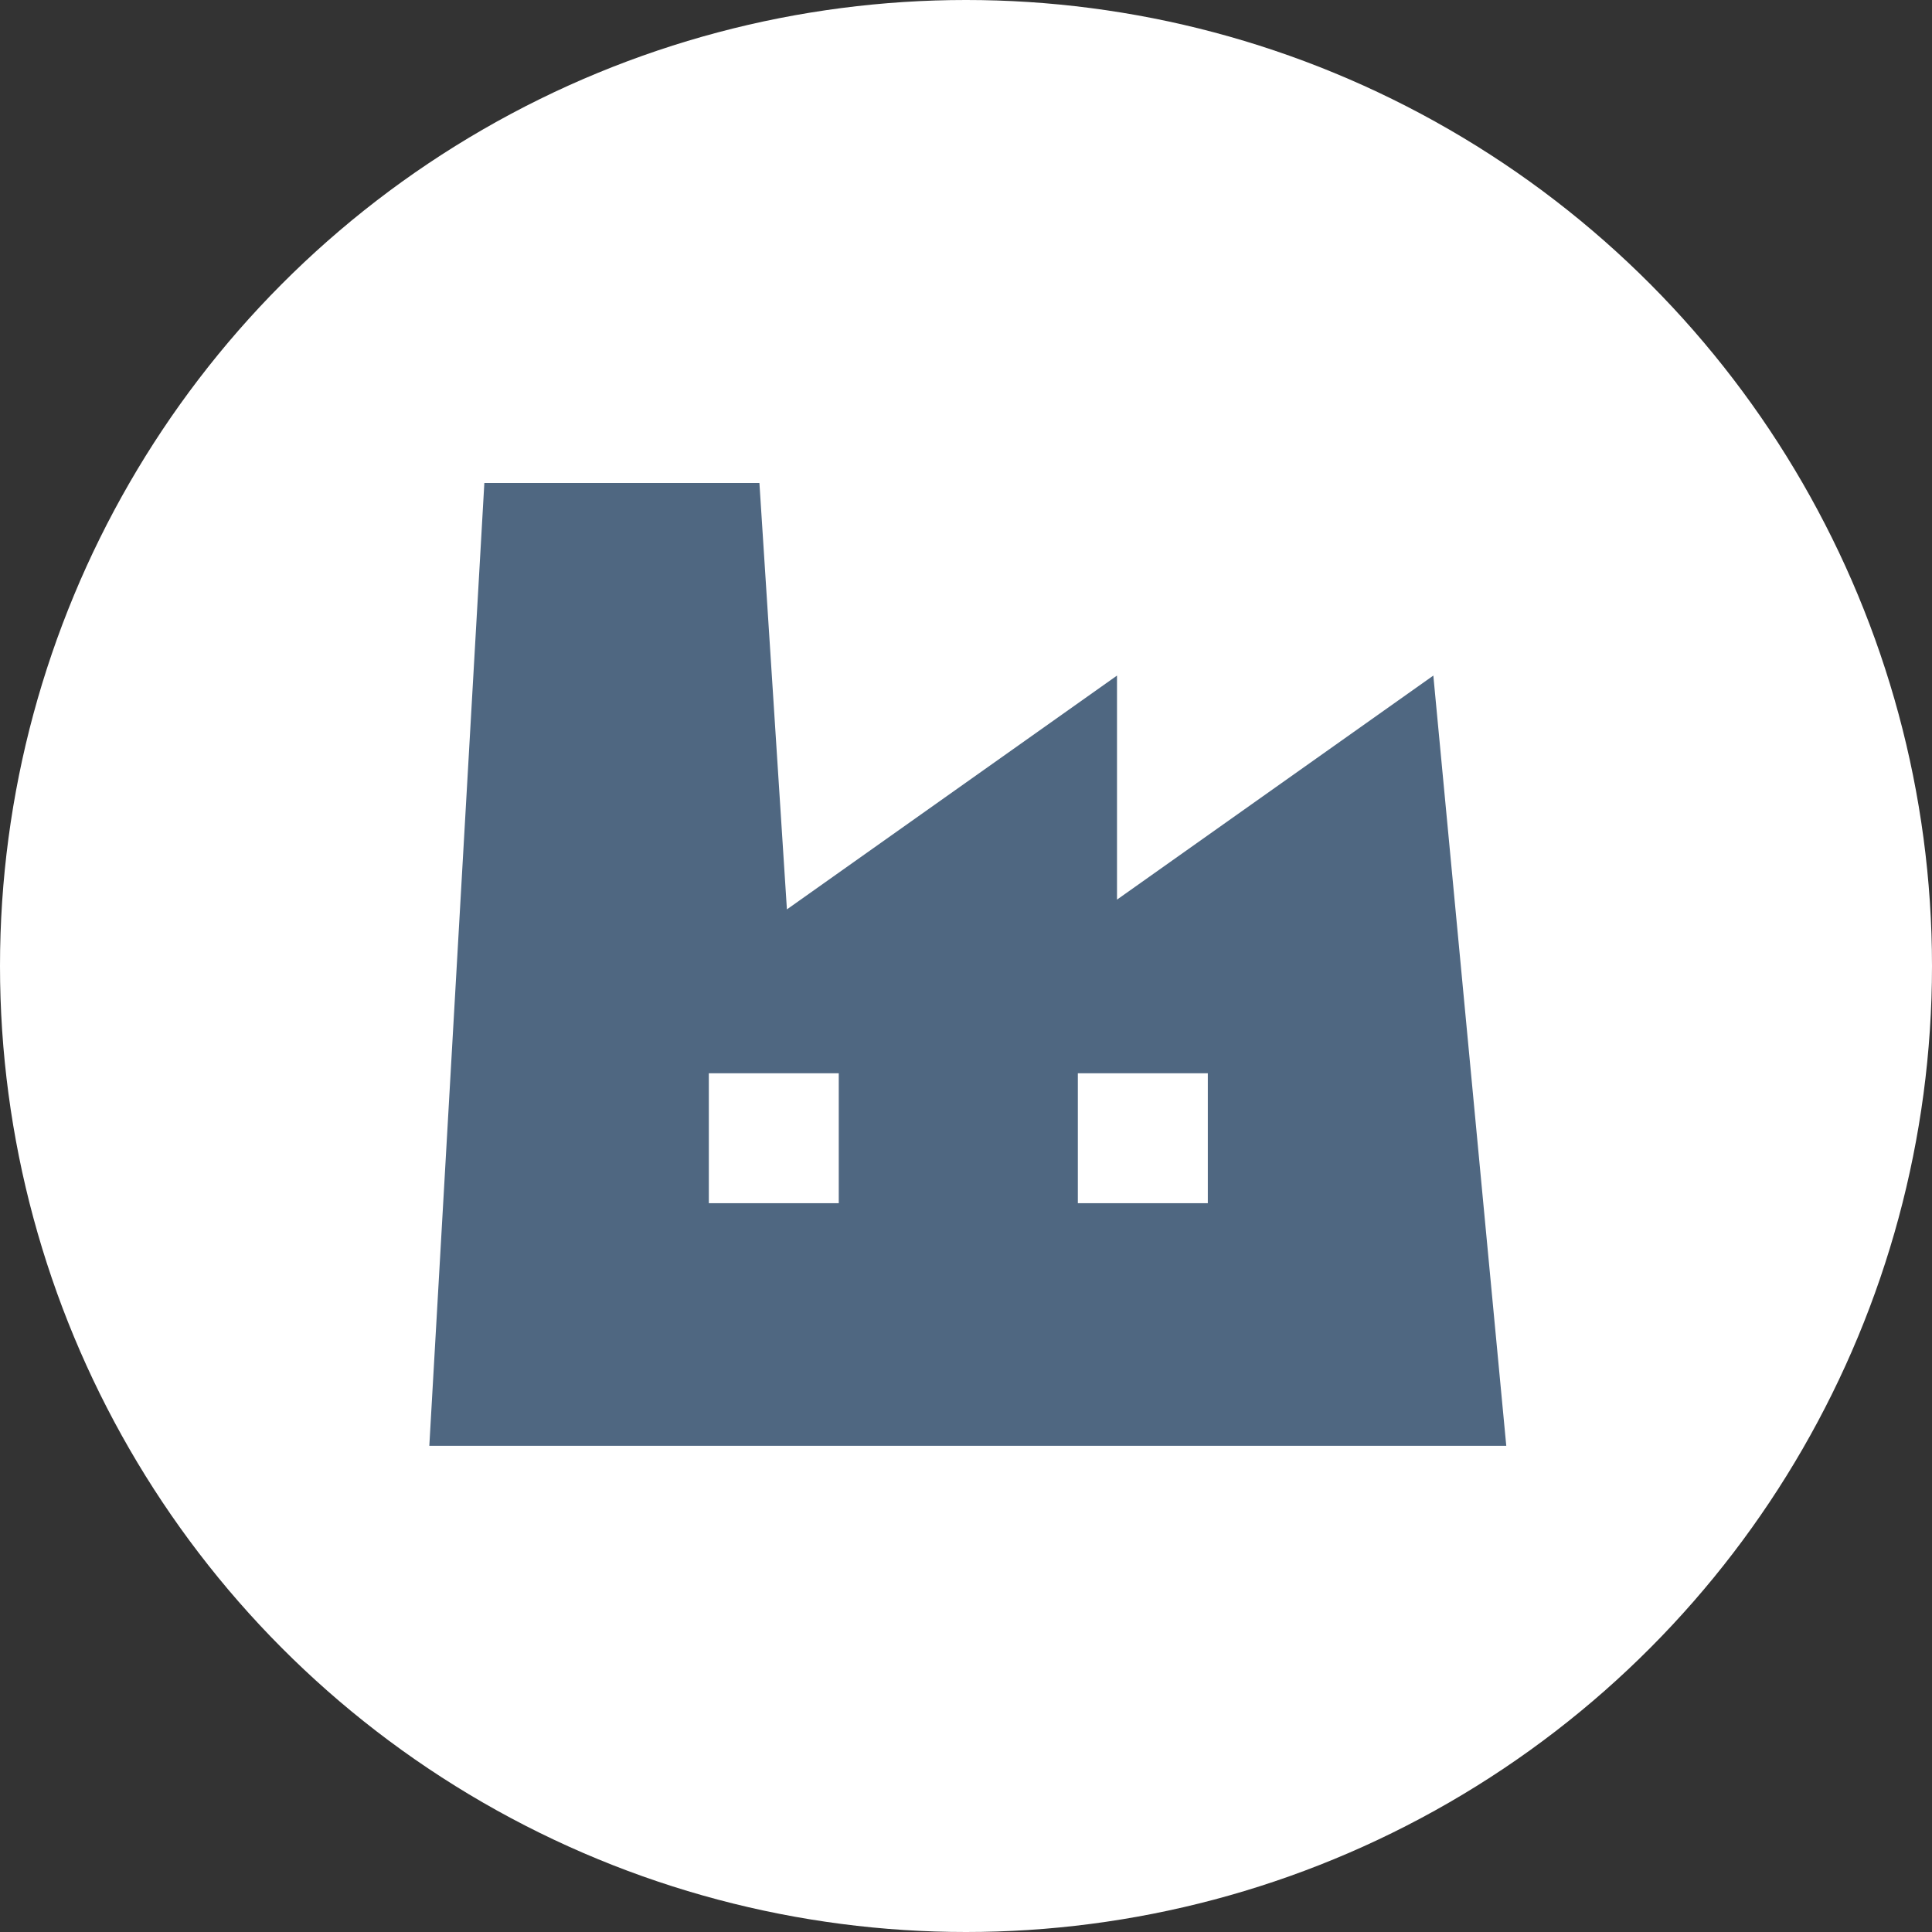
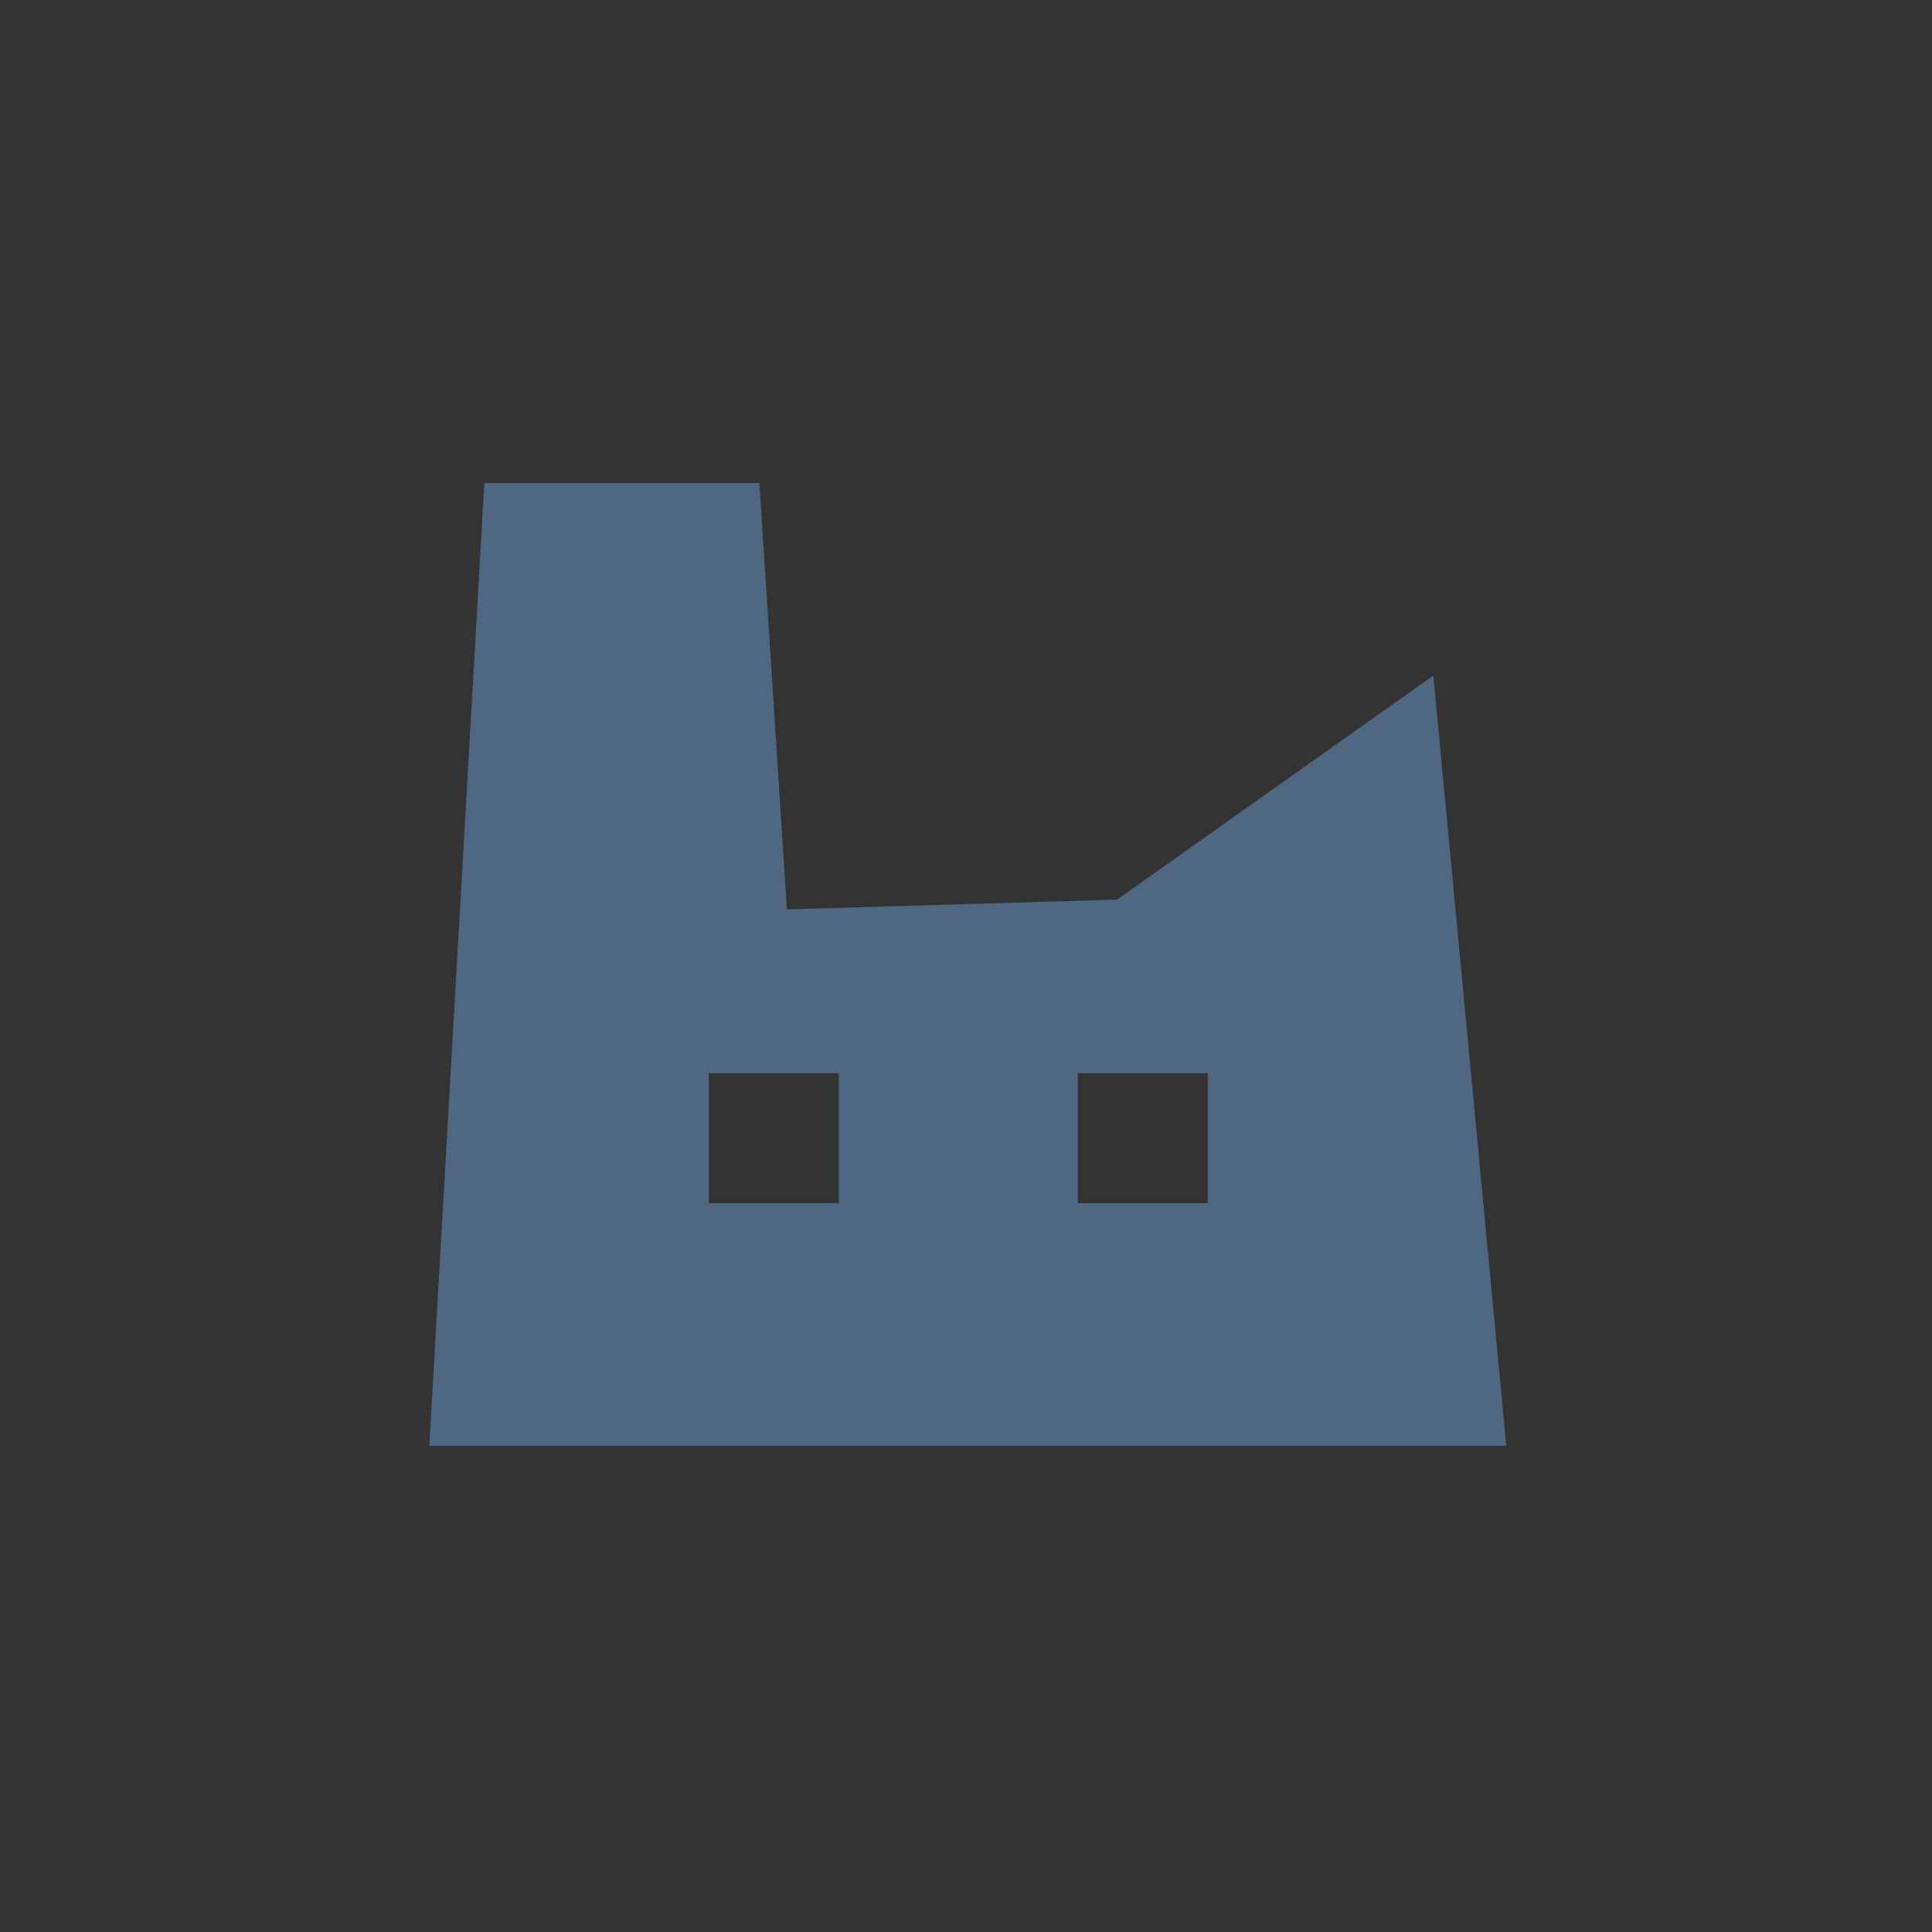
<svg xmlns="http://www.w3.org/2000/svg" width="56" height="56" viewBox="0 0 56 56" fill="none">
  <rect x="0" y="0" width="56" height="56" fill="#333333" stroke="none" />
-   <circle cx="28" cy="28" r="28" fill="white" />
-   <path d="M41.546 19.582L32.377 26.076V19.582L22.809 26.359L22.012 14H14.039L12.444 41.907H43.66L41.546 19.582ZM24.312 34.876H20.546V31.109H24.312V34.876ZM35.009 34.876H31.242V31.109H35.009V34.876Z" fill="#4F6781" />
+   <path d="M41.546 19.582L32.377 26.076L22.809 26.359L22.012 14H14.039L12.444 41.907H43.66L41.546 19.582ZM24.312 34.876H20.546V31.109H24.312V34.876ZM35.009 34.876H31.242V31.109H35.009V34.876Z" fill="#4F6781" />
</svg>